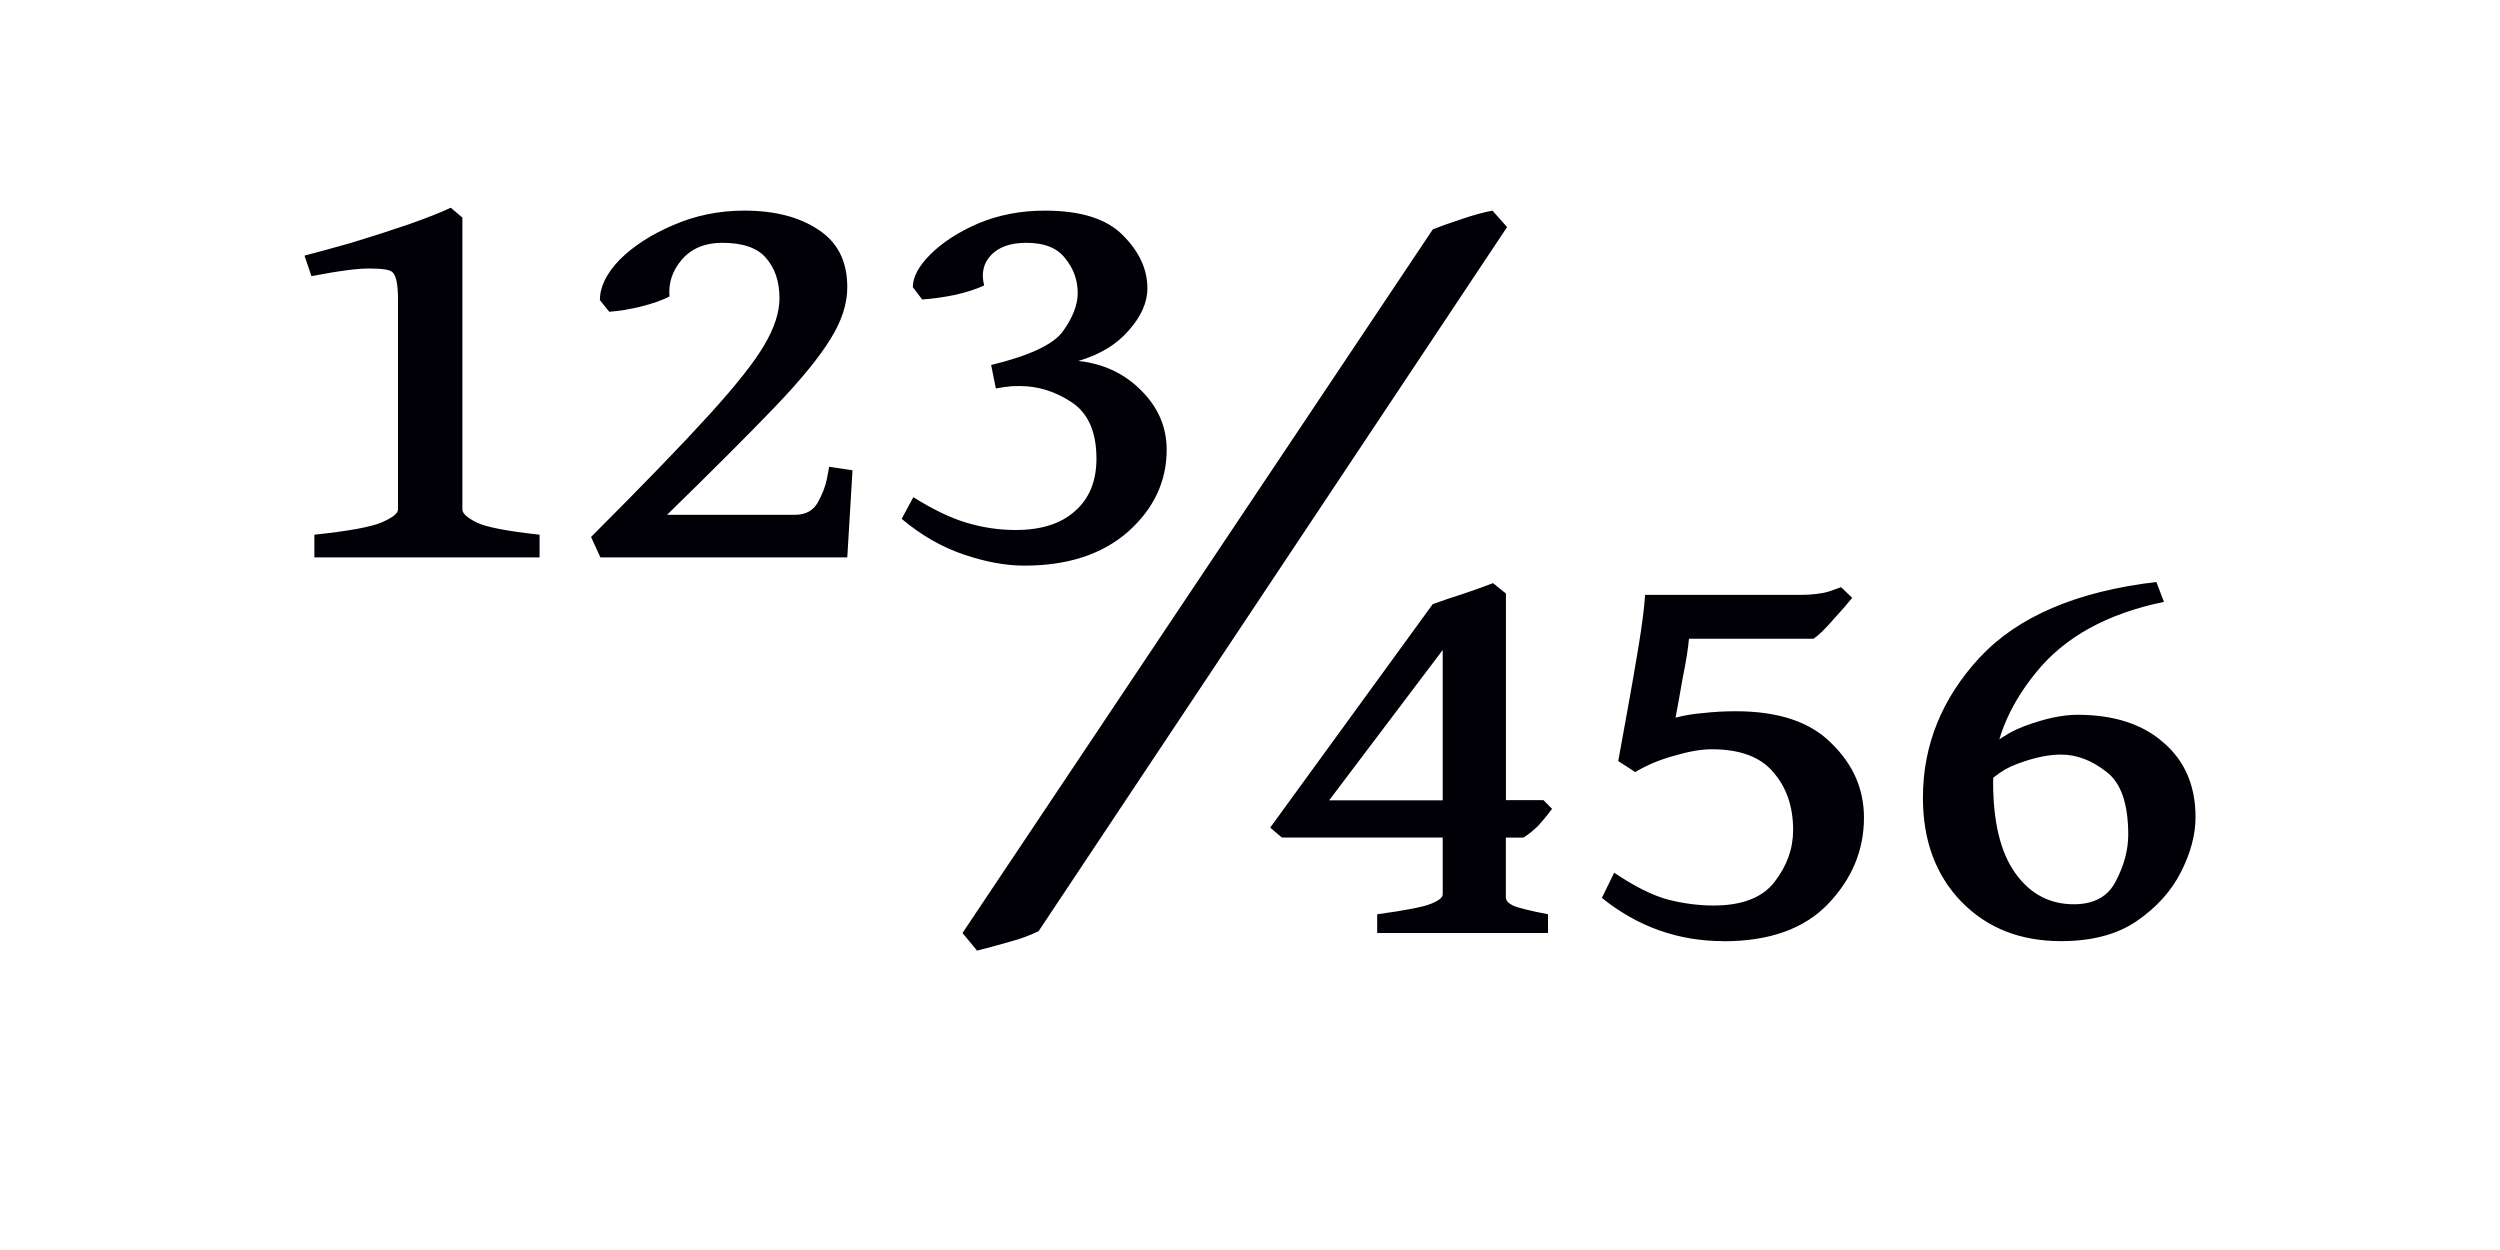
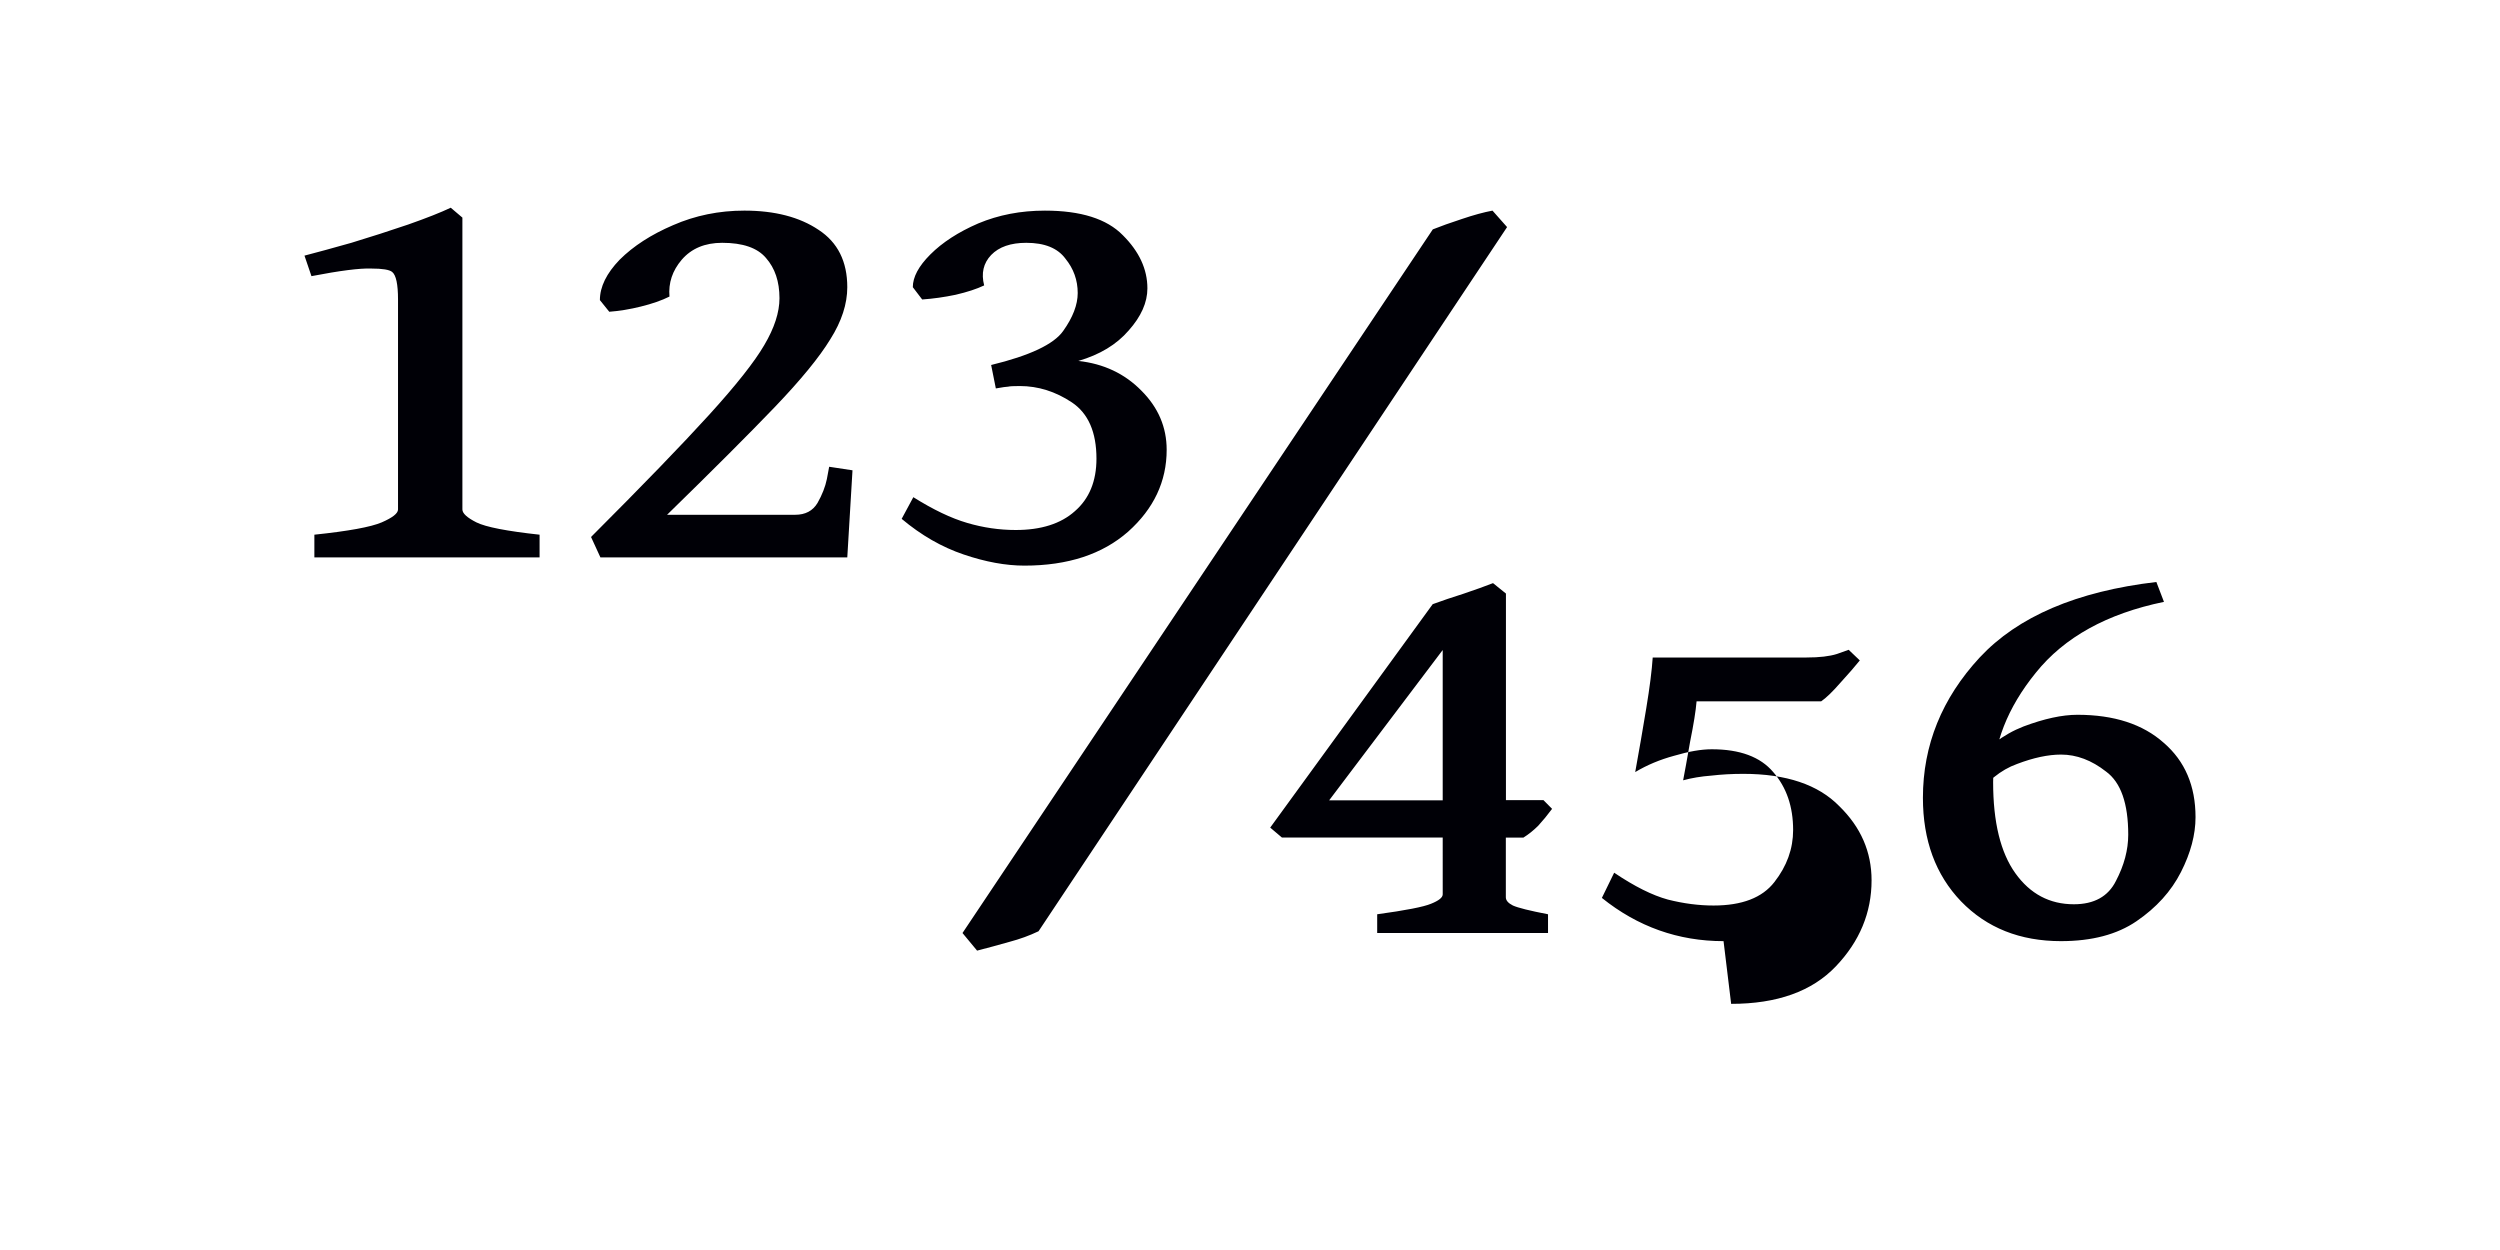
<svg xmlns="http://www.w3.org/2000/svg" width="32" height="16" viewBox="0 0 24 12">
-   <path style="font-size:11.5px;line-height:0;font-family:'Gentium Book Plus';-inkscape-font-specification:'Gentium Book Plus';fill:#000006;stroke-width:.15;stroke-linecap:square;stroke-linejoin:bevel;paint-order:markers stroke fill" d="M19.786 9.035q-.59 0-.96-.382-.366-.382-.366-.994 0-.758.545-1.347.55-.59 1.696-.725l.073.191q-.82.169-1.23.68-.41.505-.41 1.05 0 .578.214.876.213.297.561.297.292 0 .404-.224.118-.225.118-.444 0-.45-.213-.606-.208-.163-.432-.163-.186 0-.422.09-.235.084-.42.342l-.051-.297q.241-.292.533-.405.298-.112.517-.112.528 0 .83.27.304.263.304.713 0 .252-.14.527-.14.276-.427.472-.28.191-.724.191zm-3.24 0q-.652 0-1.168-.415l.118-.242q.292.197.516.258.225.057.438.057.41 0 .584-.225.18-.23.18-.5 0-.337-.191-.556-.185-.219-.59-.219-.151 0-.36.062-.207.056-.375.157l-.163-.106.09-.495q.056-.308.106-.612.05-.303.062-.488h1.477q.185 0 .292-.034l.112-.04.107.102q-.067.084-.185.213-.113.13-.186.18h-1.196q-.011.135-.062.387-.044.253-.067.371.124-.034.27-.045.146-.017.308-.017.618 0 .921.31.31.302.31.712 0 .466-.343.826-.343.36-1.005.36zm-1.92-.994h-.17v.573q0 .045.068.079.073.033.337.084v.18h-1.64v-.18q.41-.056.517-.101.112-.045.112-.09V8.04h-1.544l-.112-.095 1.56-2.145q.136-.05.298-.101.169-.057.281-.101l.124.1v1.983h.36l.083.084q-.067.09-.134.163-.068.067-.14.112zM13.85 6.24l-1.09 1.443h1.09zm-3.88 2.7q-.129.062-.28.102-.158.045-.31.084l-.14-.169 4.515-6.755q.112-.045.28-.1.169-.057.293-.08l.14.158zm-.135-3.51q-.27 0-.584-.107-.314-.106-.595-.342l.112-.208q.287.18.517.247.23.068.466.068.365 0 .567-.18.208-.18.208-.505 0-.382-.236-.54-.236-.157-.5-.157-.09 0-.112.006-.022 0-.118.017l-.045-.225q.556-.135.691-.326.14-.196.14-.365 0-.185-.118-.33-.112-.152-.376-.152-.224 0-.337.117-.112.118-.067.292-.107.051-.275.09-.163.034-.32.045l-.09-.118q0-.146.168-.314.174-.174.46-.298.293-.123.64-.123.517 0 .748.236.236.235.236.51 0 .203-.18.405-.174.202-.483.292.365.04.606.286.242.242.242.567 0 .455-.37.786-.371.326-.995.326zm-1.701-.079h-2.37l-.09-.196q.747-.747 1.135-1.174.387-.426.528-.668.146-.247.146-.45 0-.24-.13-.387-.123-.145-.42-.145-.248 0-.388.162-.135.158-.118.354-.112.056-.275.096-.157.039-.303.05l-.09-.112q0-.191.19-.388.197-.196.512-.331.32-.14.685-.14.438 0 .713.185.275.18.275.55 0 .242-.163.5-.157.258-.533.651-.377.393-1.034 1.034h1.23q.146 0 .214-.113.067-.118.09-.23l.022-.118.224.034zm-5.116 0v-.218q.489-.051.646-.118.157-.068.157-.124V2.875q0-.219-.056-.264-.039-.033-.202-.033-.163-.006-.573.073l-.067-.197q.174-.045.45-.123.28-.085.544-.175.27-.095.41-.162l.112.095v2.802q0 .056.135.124.135.067.606.118v.218z" />
+   <path style="font-size:11.5px;line-height:0;font-family:'Gentium Book Plus';-inkscape-font-specification:'Gentium Book Plus';fill:#000006;stroke-width:.15;stroke-linecap:square;stroke-linejoin:bevel;paint-order:markers stroke fill" d="M19.786 9.035q-.59 0-.96-.382-.366-.382-.366-.994 0-.758.545-1.347.55-.59 1.696-.725l.073.191q-.82.169-1.23.68-.41.505-.41 1.05 0 .578.214.876.213.297.561.297.292 0 .404-.224.118-.225.118-.444 0-.45-.213-.606-.208-.163-.432-.163-.186 0-.422.09-.235.084-.42.342l-.051-.297q.241-.292.533-.405.298-.112.517-.112.528 0 .83.27.304.263.304.713 0 .252-.14.527-.14.276-.427.472-.28.191-.724.191zm-3.24 0q-.652 0-1.168-.415l.118-.242q.292.197.516.258.225.057.438.057.41 0 .584-.225.18-.23.18-.5 0-.337-.191-.556-.185-.219-.59-.219-.151 0-.36.062-.207.056-.375.157q.056-.308.106-.612.05-.303.062-.488h1.477q.185 0 .292-.034l.112-.04.107.102q-.067.084-.185.213-.113.13-.186.18h-1.196q-.011.135-.062.387-.044.253-.067.371.124-.034.27-.045.146-.017.308-.017.618 0 .921.31.31.302.31.712 0 .466-.343.826-.343.36-1.005.36zm-1.92-.994h-.17v.573q0 .045.068.079.073.033.337.084v.18h-1.64v-.18q.41-.056.517-.101.112-.045.112-.09V8.04h-1.544l-.112-.095 1.56-2.145q.136-.05.298-.101.169-.057.281-.101l.124.1v1.983h.36l.083.084q-.067.09-.134.163-.068.067-.14.112zM13.85 6.24l-1.09 1.443h1.09zm-3.88 2.7q-.129.062-.28.102-.158.045-.31.084l-.14-.169 4.515-6.755q.112-.045.28-.1.169-.057.293-.08l.14.158zm-.135-3.51q-.27 0-.584-.107-.314-.106-.595-.342l.112-.208q.287.18.517.247.23.068.466.068.365 0 .567-.18.208-.18.208-.505 0-.382-.236-.54-.236-.157-.5-.157-.09 0-.112.006-.022 0-.118.017l-.045-.225q.556-.135.691-.326.14-.196.14-.365 0-.185-.118-.33-.112-.152-.376-.152-.224 0-.337.117-.112.118-.067.292-.107.051-.275.09-.163.034-.32.045l-.09-.118q0-.146.168-.314.174-.174.46-.298.293-.123.64-.123.517 0 .748.236.236.235.236.51 0 .203-.18.405-.174.202-.483.292.365.04.606.286.242.242.242.567 0 .455-.37.786-.371.326-.995.326zm-1.701-.079h-2.37l-.09-.196q.747-.747 1.135-1.174.387-.426.528-.668.146-.247.146-.45 0-.24-.13-.387-.123-.145-.42-.145-.248 0-.388.162-.135.158-.118.354-.112.056-.275.096-.157.039-.303.05l-.09-.112q0-.191.19-.388.197-.196.512-.331.32-.14.685-.14.438 0 .713.185.275.18.275.55 0 .242-.163.5-.157.258-.533.651-.377.393-1.034 1.034h1.23q.146 0 .214-.113.067-.118.09-.23l.022-.118.224.034zm-5.116 0v-.218q.489-.051.646-.118.157-.068.157-.124V2.875q0-.219-.056-.264-.039-.033-.202-.033-.163-.006-.573.073l-.067-.197q.174-.045.45-.123.28-.085.544-.175.27-.095.41-.162l.112.095v2.802q0 .056.135.124.135.067.606.118v.218z" />
</svg>